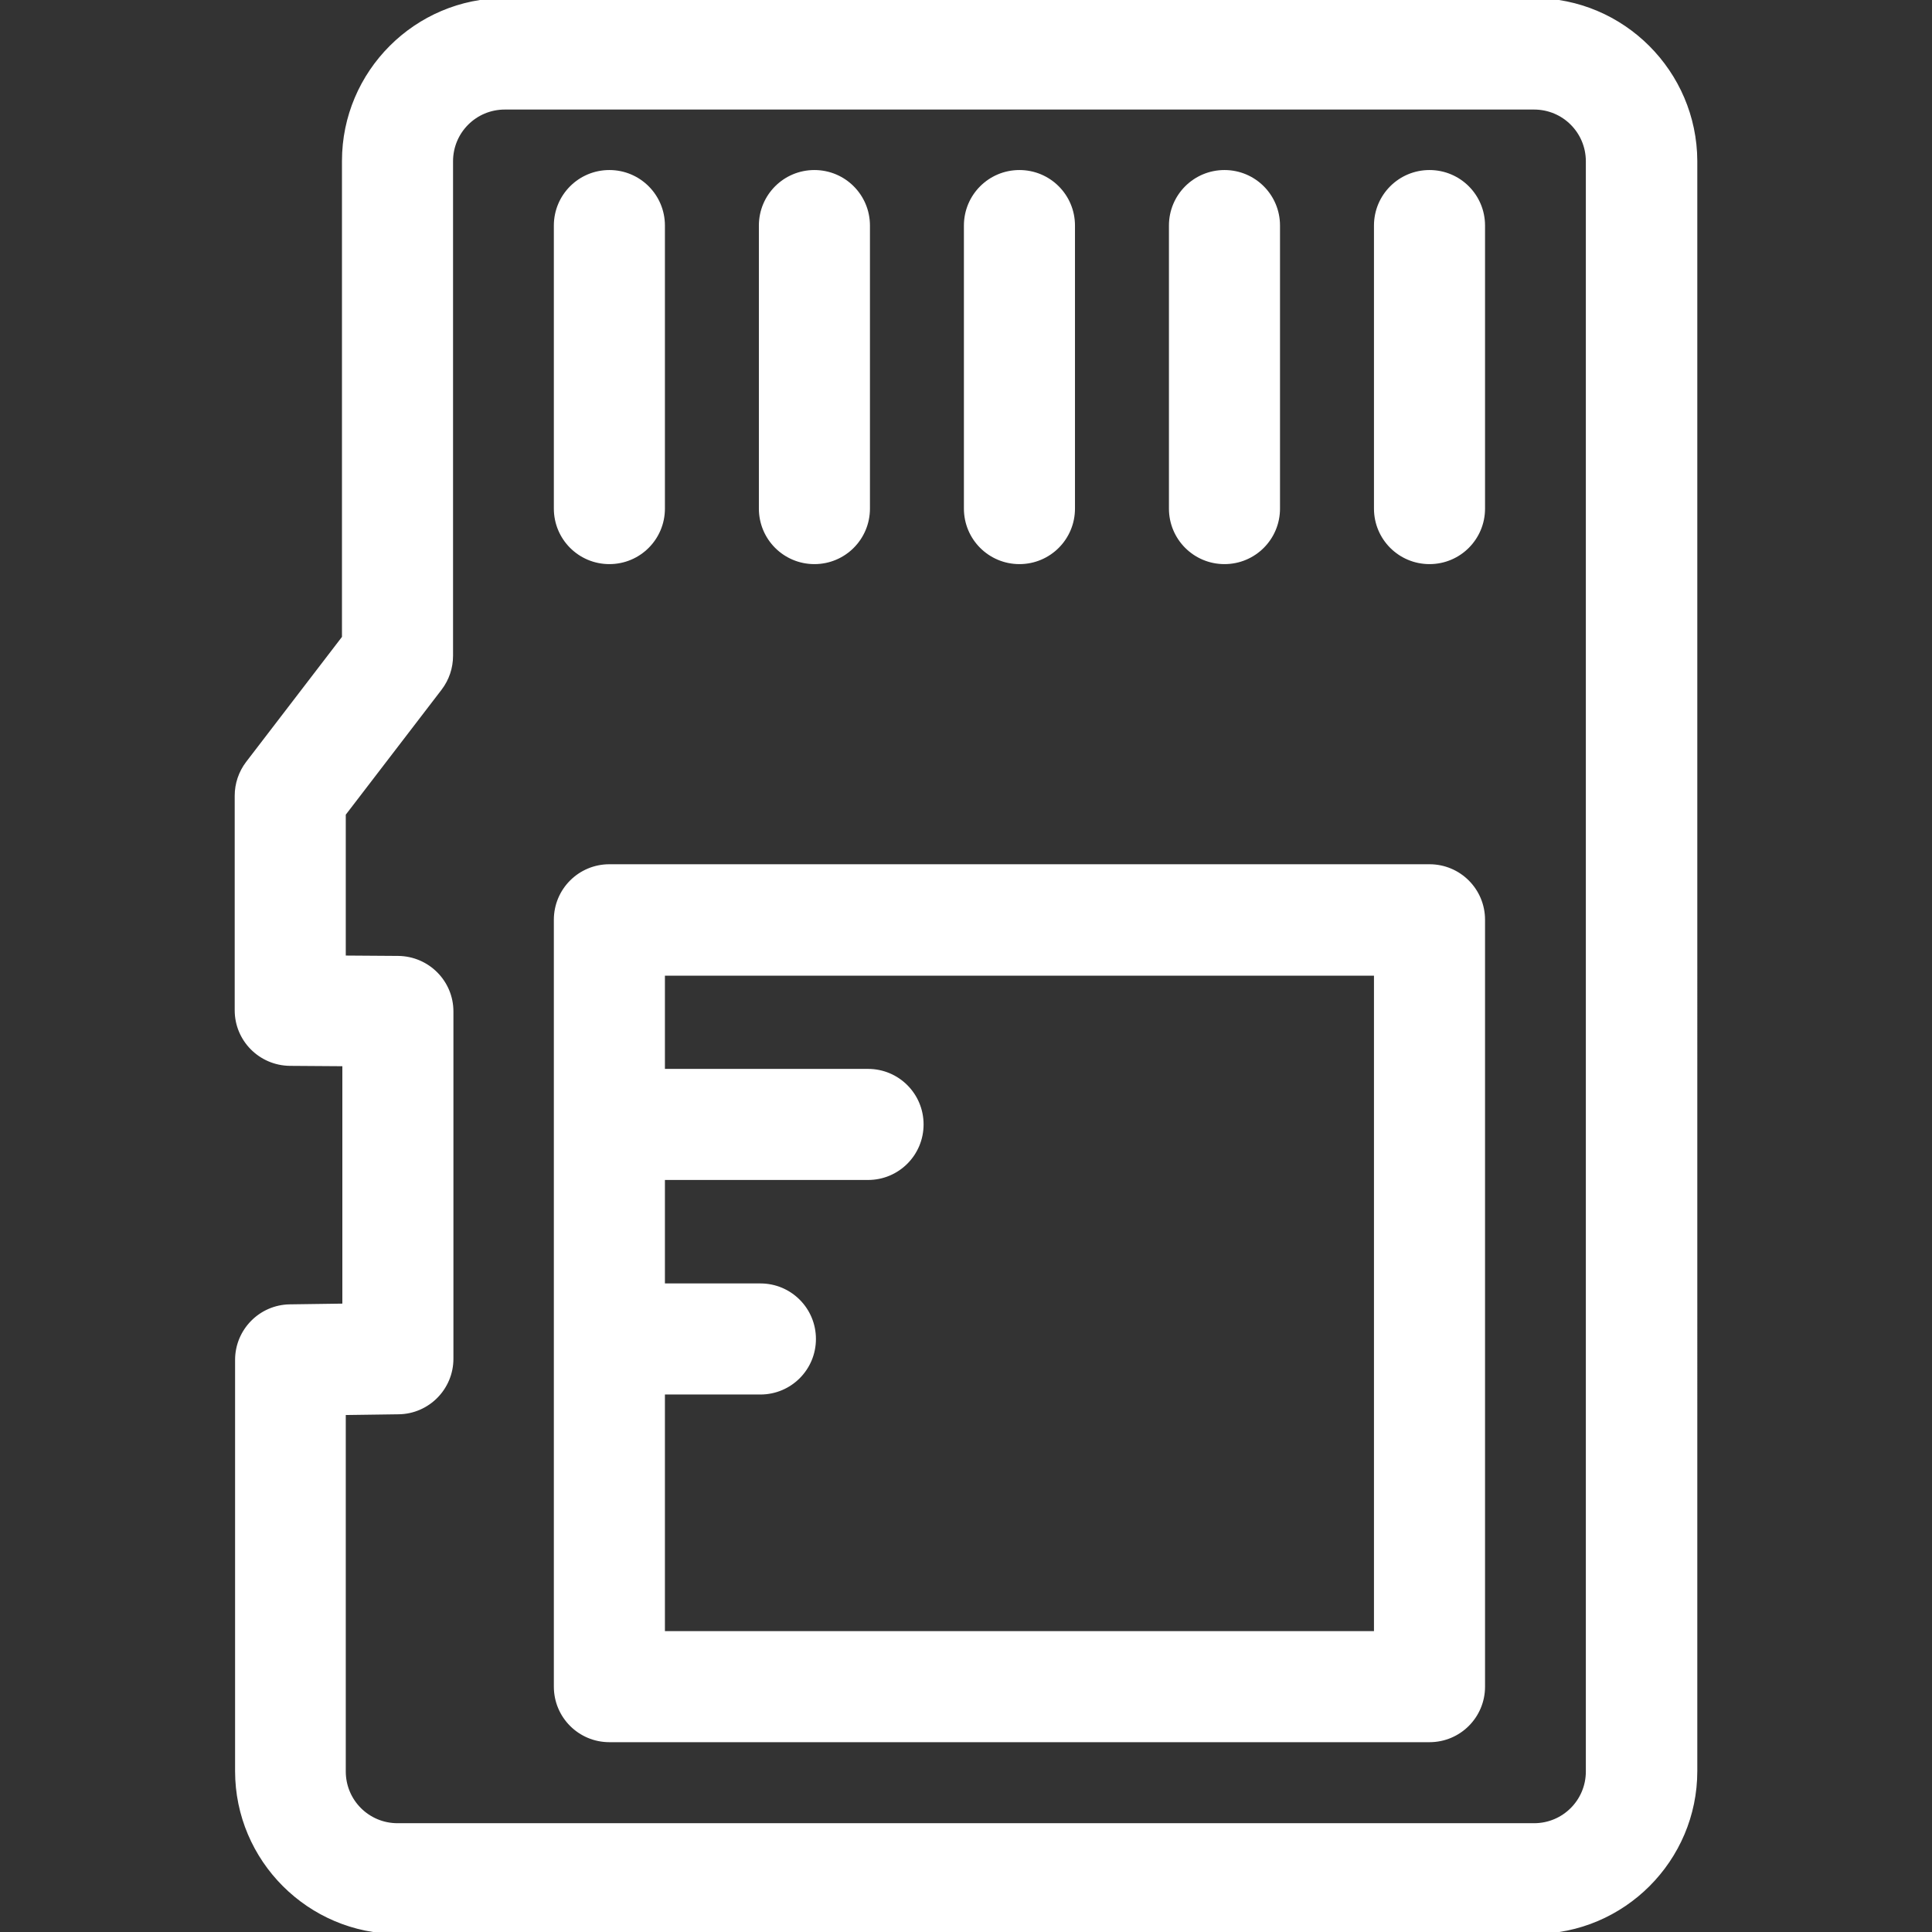
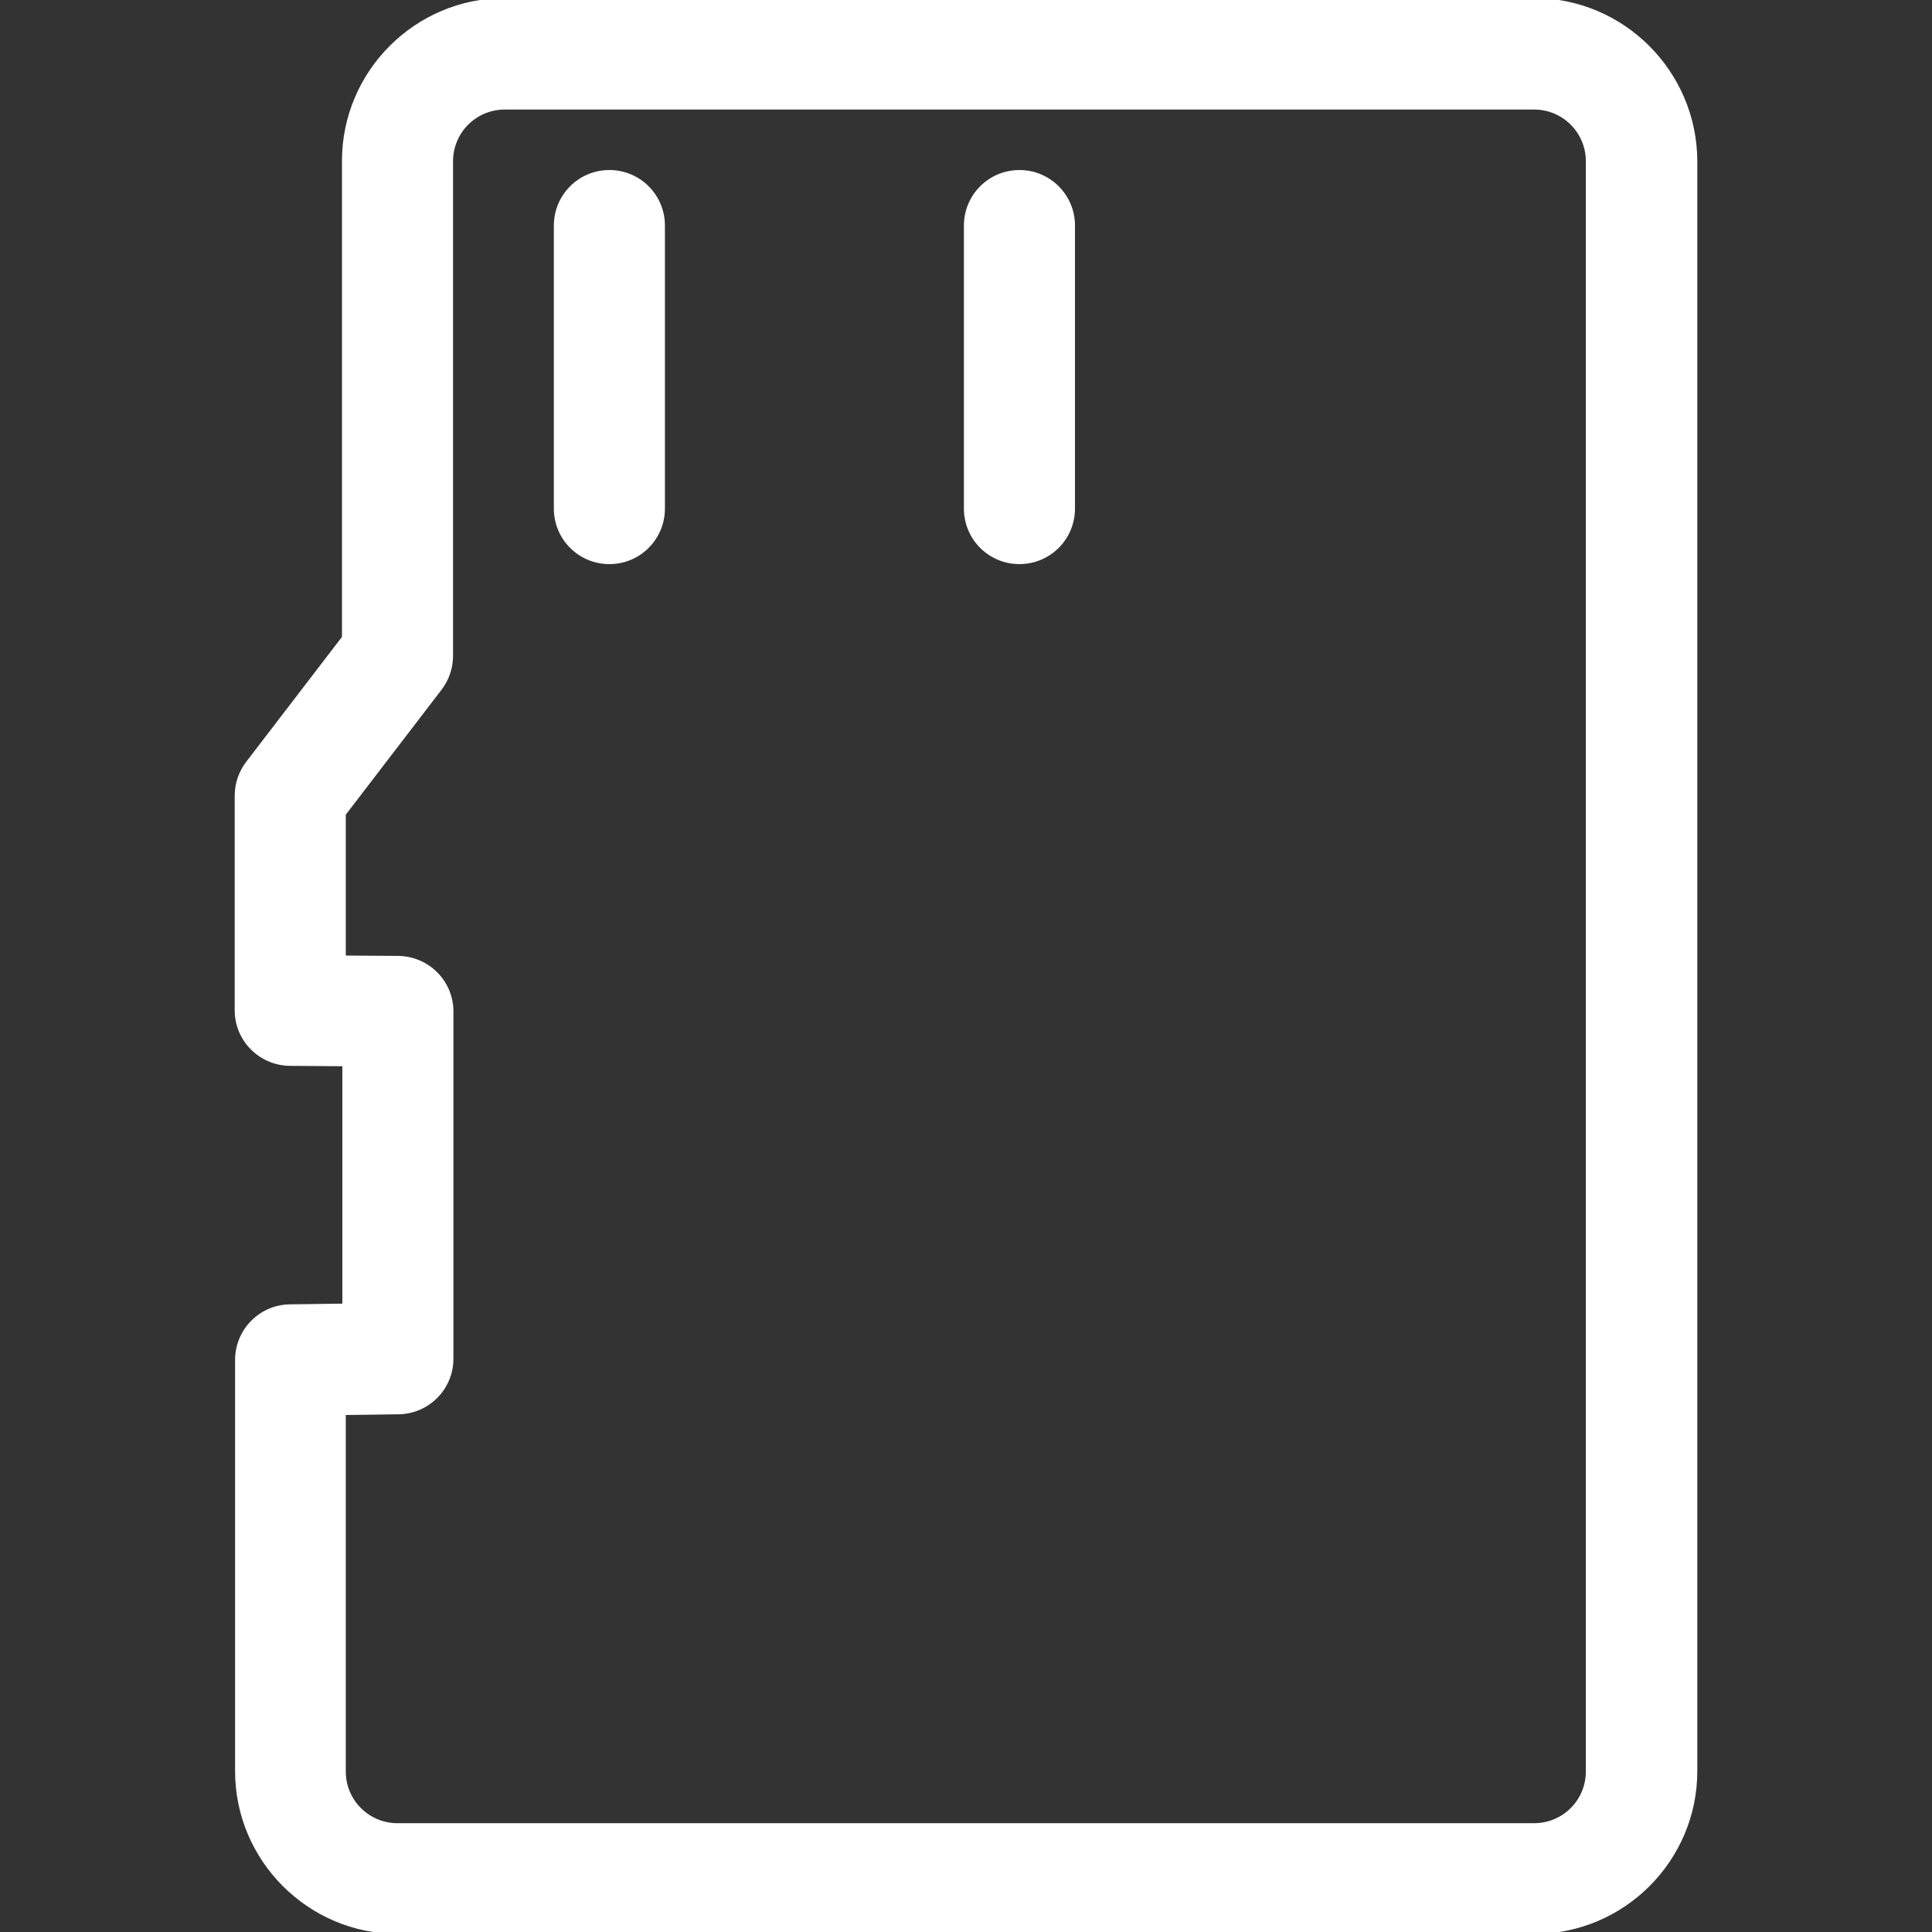
<svg xmlns="http://www.w3.org/2000/svg" fill="#ffffff" height="800px" width="800px" version="1.1" id="Layer_1" viewBox="0 0 507.9 507.9" xml:space="preserve" stroke="#ffffff">
  <rect x="0" y="0" width="507.9" height="507.9" fill="#333333" stroke="none" />
  <g id="SVGRepo_bgCarrier" stroke-width="0" />
  <g id="SVGRepo_tracerCarrier" stroke-linecap="round" stroke-linejoin="round" />
  <g id="SVGRepo_iconCarrier">
    <g>
      <g>
        <path d="M403.3,0H132.7c-23.3,0-42.3,19-42.3,42.3v125.3l-25.3,33c-1.9,2.5-2.9,5.5-2.9,8.6v56.4c0,7.7,6.2,14,14,14.1l14.3,0.1 v63.4l-14.3,0.2c-7.7,0.1-13.9,6.4-13.9,14.1v108.1c0,23.3,19,42.3,42.3,42.3h298.8c23.3,0,42.3-19,42.3-42.3V42.3 C445.6,19,426.6,0,403.3,0z M417.4,465.7L417.4,465.7c0,7.8-6.3,14.1-14.1,14.1H104.5c-7.8,0-14.1-6.3-14.1-14.1v-94.2l14.4-0.2 c7.7-0.1,13.9-6.4,13.9-14.1v-91.3c0-7.7-6.2-14-14-14.1l-14.3-0.1V214l25.3-33c1.9-2.5,2.9-5.5,2.9-8.6v-130 c0-7.8,6.3-14.1,14.1-14.1h270.6c7.8,0,14.1,6.3,14.1,14.1V465.7z" />
      </g>
    </g>
    <g>
      <g>
        <path d="M160.2,45.2c-7.8,0-14.1,6.3-14.1,14.1v74.4c0,7.8,6.3,14.1,14.1,14.1c7.8,0,14.1-6.3,14.1-14.1V59.3 C174.3,51.5,168,45.2,160.2,45.2z" />
      </g>
    </g>
    <g>
      <g>
-         <path d="M214.1,45.2c-7.8,0-14.1,6.3-14.1,14.1v74.4c0,7.8,6.3,14.1,14.1,14.1s14.1-6.3,14.1-14.1V59.3 C228.2,51.5,221.9,45.2,214.1,45.2z" />
-       </g>
+         </g>
    </g>
    <g>
      <g>
        <path d="M268,45.2c-7.8,0-14.1,6.3-14.1,14.1v74.4c0,7.8,6.3,14.1,14.1,14.1c7.8,0,14.1-6.3,14.1-14.1V59.3 C282.1,51.5,275.8,45.2,268,45.2z" />
      </g>
    </g>
    <g>
      <g>
-         <path d="M321.9,45.2c-7.8,0-14.1,6.3-14.1,14.1v74.4c0,7.8,6.3,14.1,14.1,14.1s14.1-6.3,14.1-14.1V59.3 C336,51.5,329.7,45.2,321.9,45.2z" />
-       </g>
+         </g>
    </g>
    <g>
      <g>
-         <path d="M375.8,45.2c-7.8,0-14.1,6.3-14.1,14.1v74.4c0,7.8,6.3,14.1,14.1,14.1c7.8,0,14.1-6.3,14.1-14.1V59.3 C389.9,51.5,383.6,45.2,375.8,45.2z" />
-       </g>
+         </g>
    </g>
    <g>
      <g>
-         <path d="M375.8,227.7H160.2c-7.8,0-14.1,6.3-14.1,14.1v201.6c0,7.8,6.3,14.1,14.1,14.1h215.6c7.8,0,14.1-6.3,14.1-14.1V241.8 C389.9,234,383.6,227.7,375.8,227.7z M361.7,429.3H174.3v-63.2h25.6c7.8,0,14.1-6.3,14.1-14.1c0-7.8-6.3-14.1-14.1-14.1h-25.6 v-28.2h53.9c7.8,0,14.1-6.3,14.1-14.1c0-7.8-6.3-14.1-14.1-14.1h-53.9V256h187.4V429.3z" />
-       </g>
+         </g>
    </g>
  </g>
</svg>